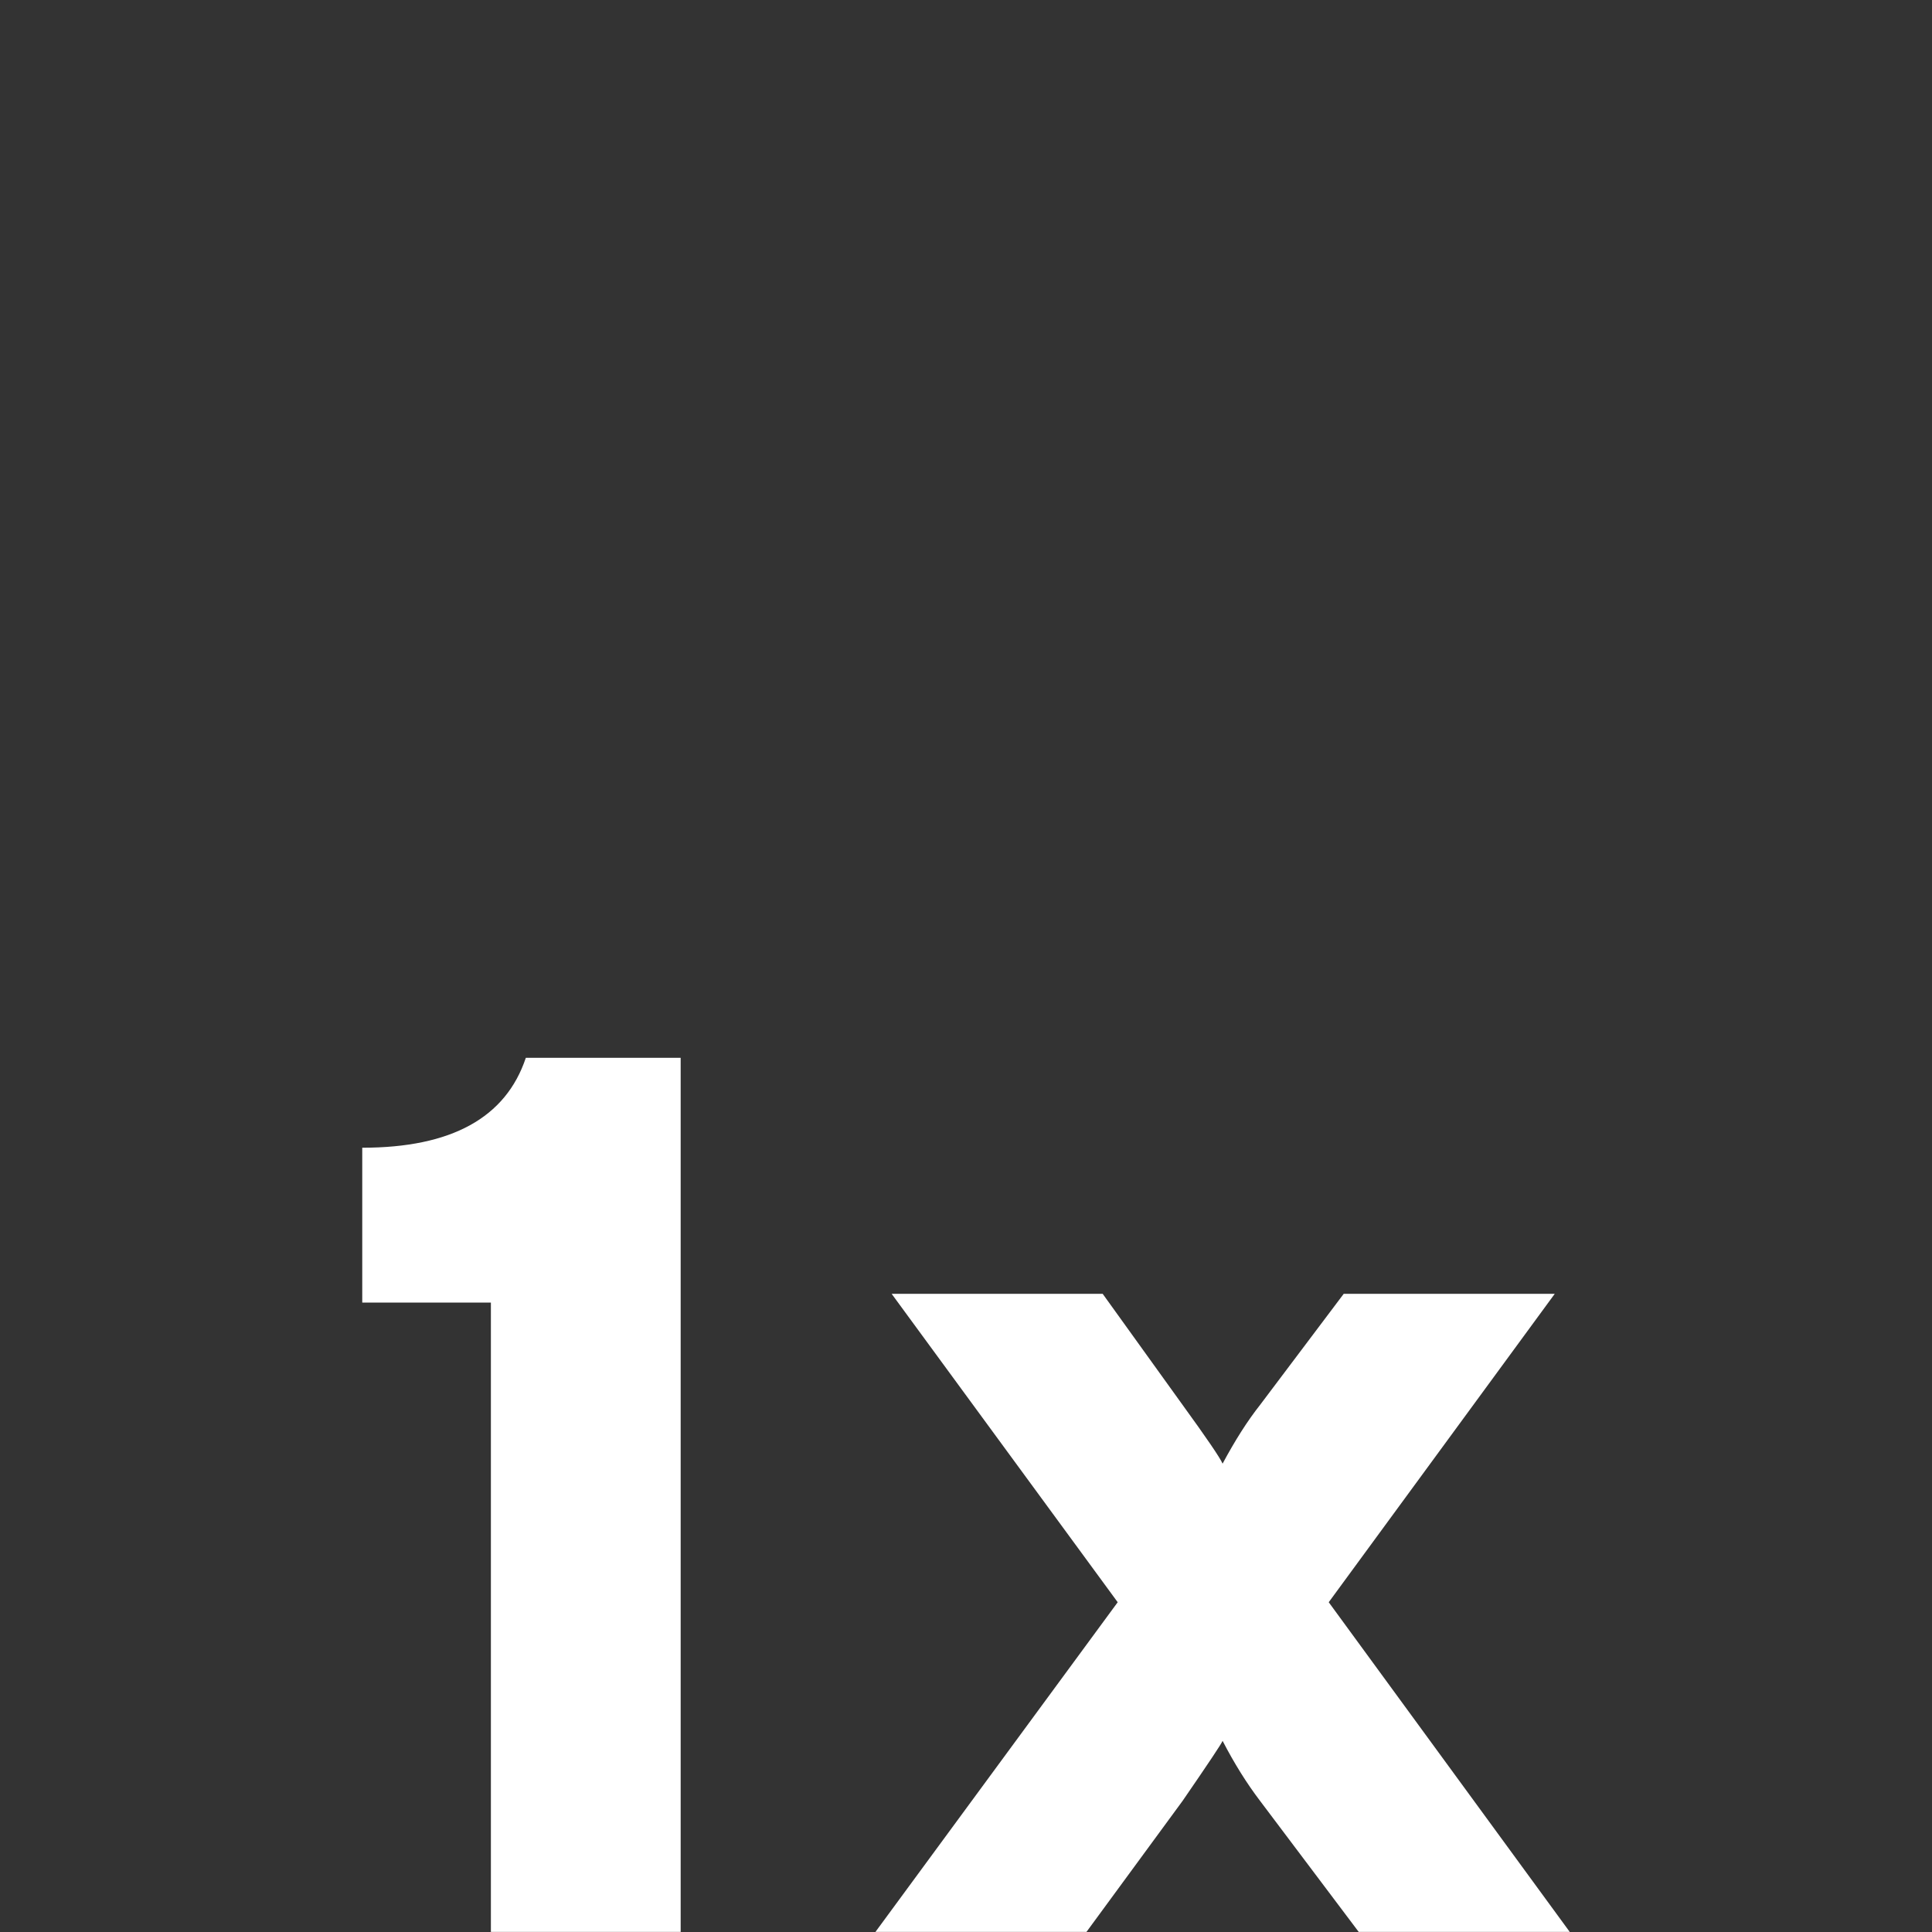
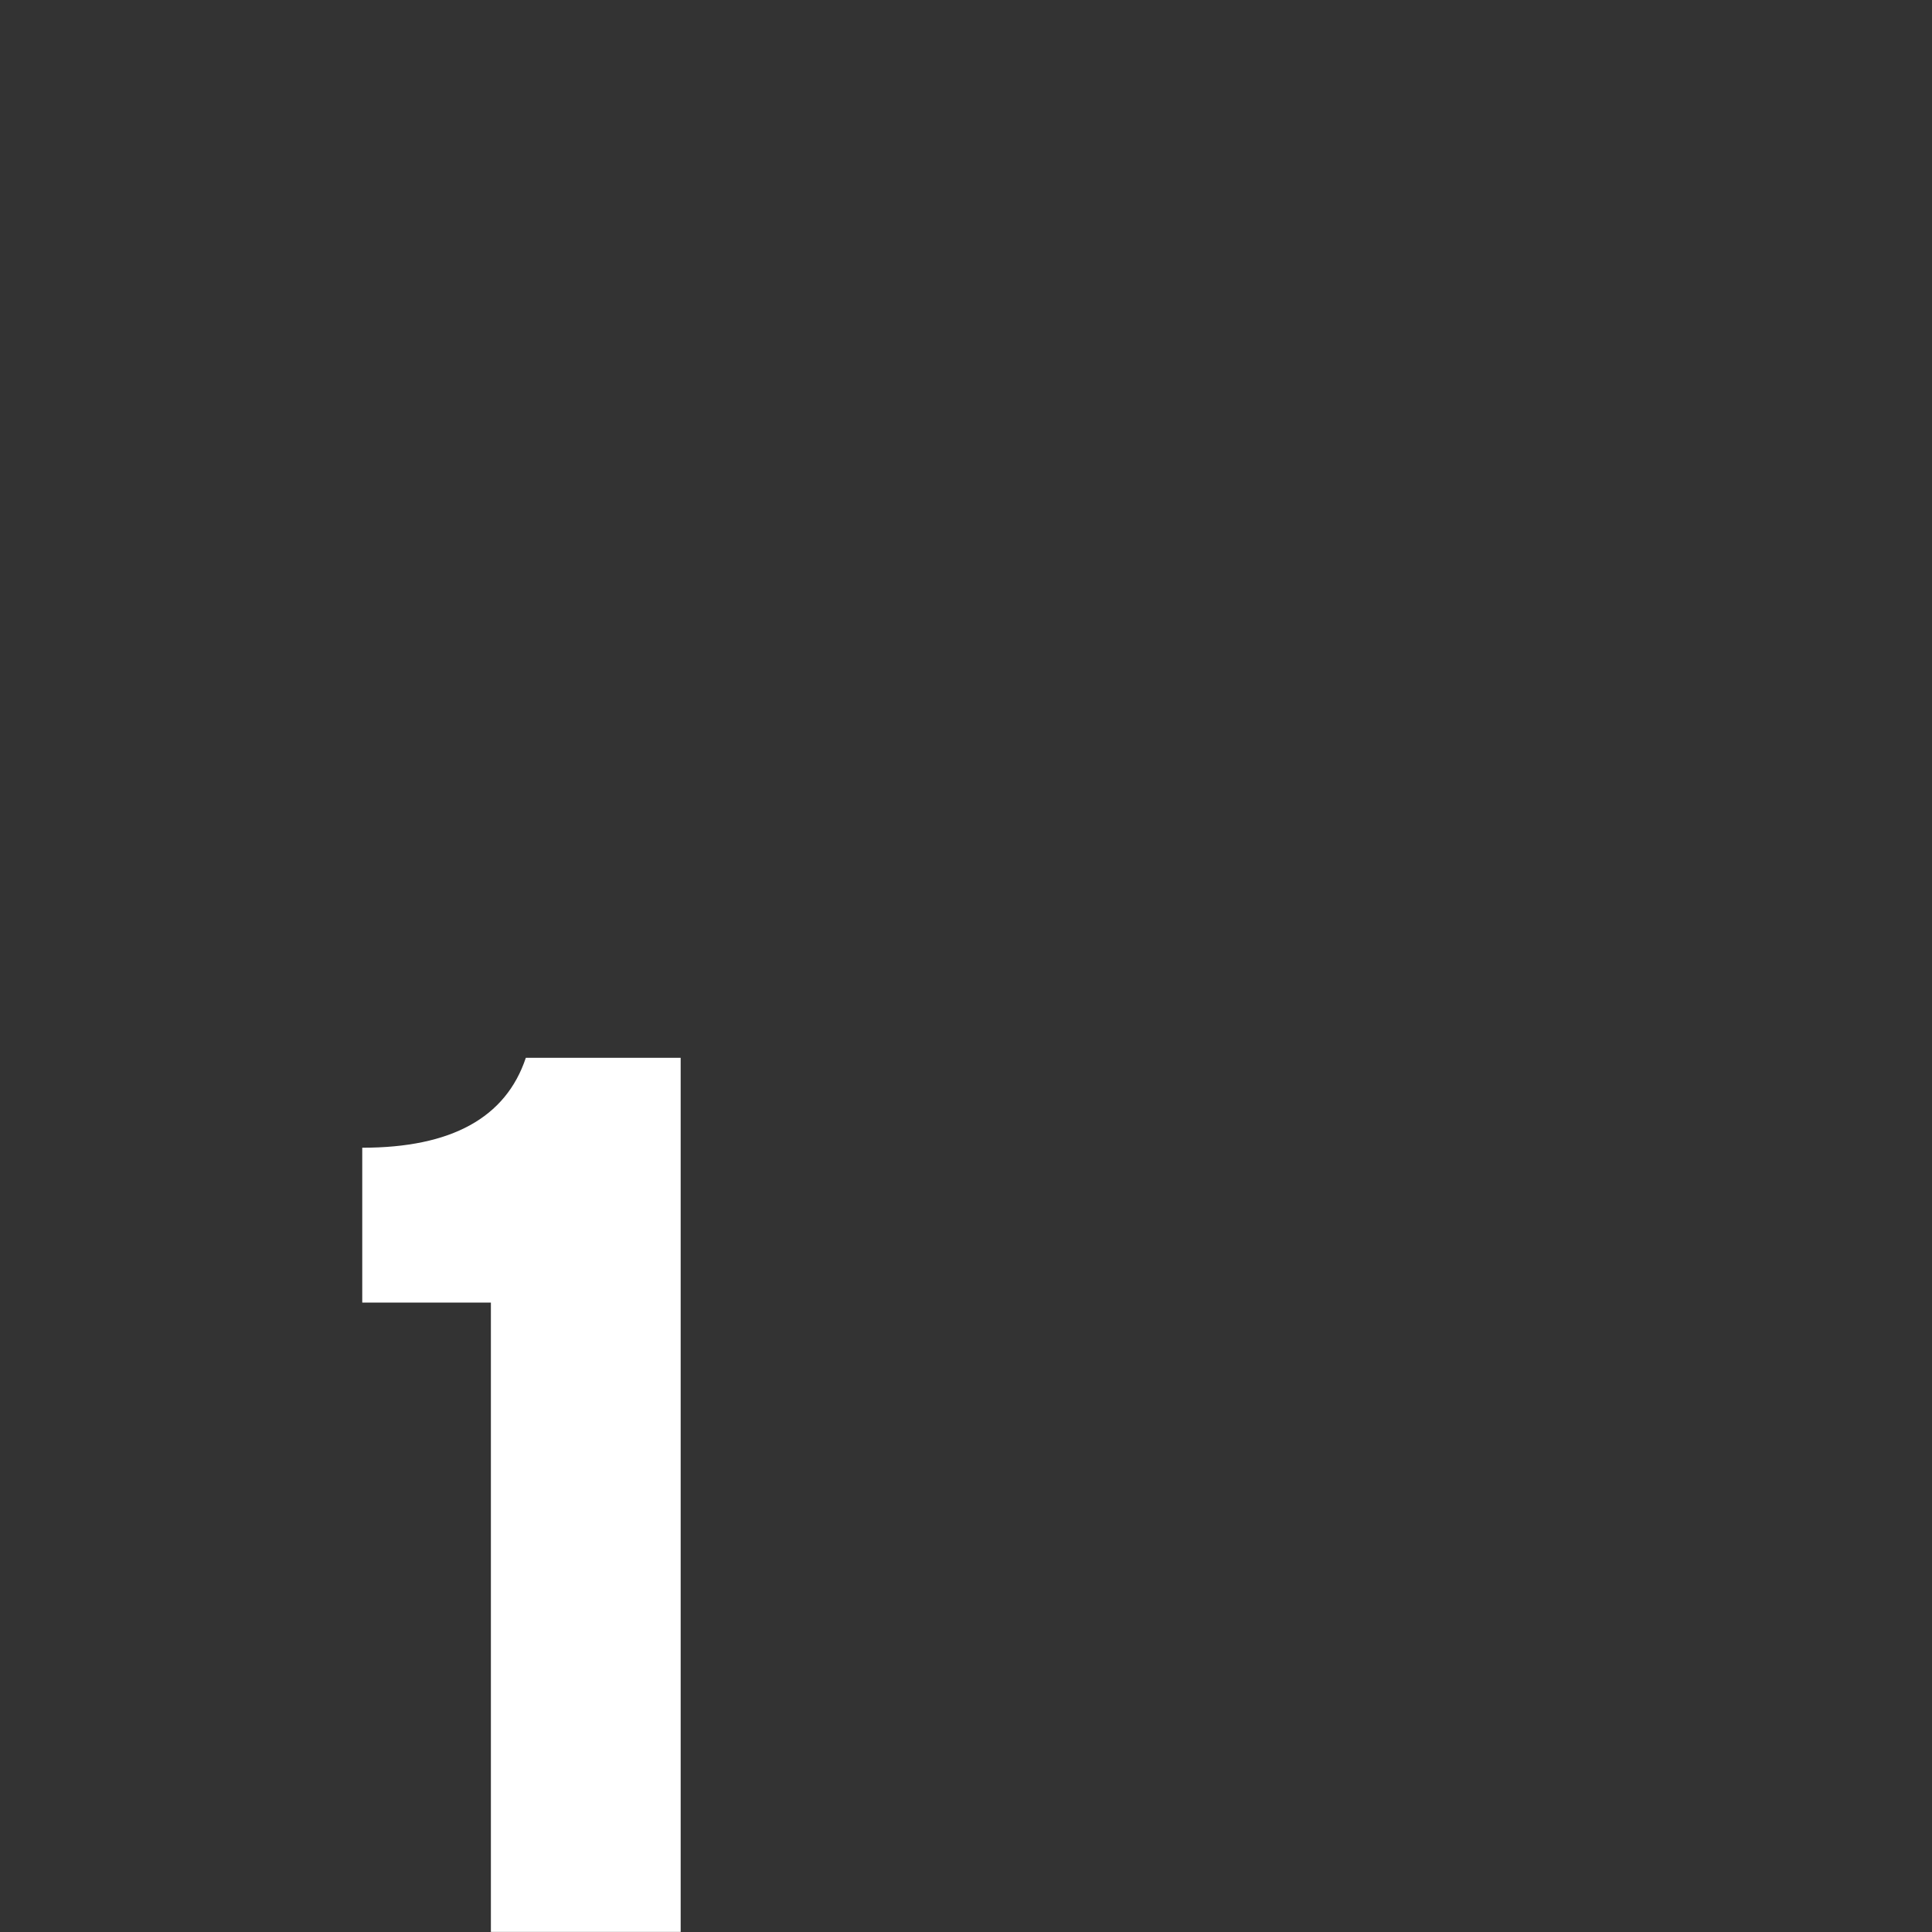
<svg xmlns="http://www.w3.org/2000/svg" width="48" height="48" viewBox="0 0 48 48" fill="none">
  <rect x="0" y="0" width="48" height="48" fill="#333333" stroke="none" />
  <path d="M12.196 47.998V32.362H9V28.515C11.213 28.515 12.567 27.771 13.064 26.281H16.911V47.998H12.196Z" fill="white" />
-   <path d="M21.75 47.998L27.769 39.807L22.153 32.145H27.396L29.382 34.906C29.982 35.733 30.313 36.219 30.375 36.364C30.685 35.785 30.995 35.298 31.305 34.906L33.384 32.145H38.627L33.012 39.807L39 47.998H33.757L31.305 44.741C30.974 44.306 30.664 43.81 30.375 43.251C30.354 43.313 30.023 43.809 29.382 44.741L26.993 47.998H21.75Z" fill="white" />
</svg>